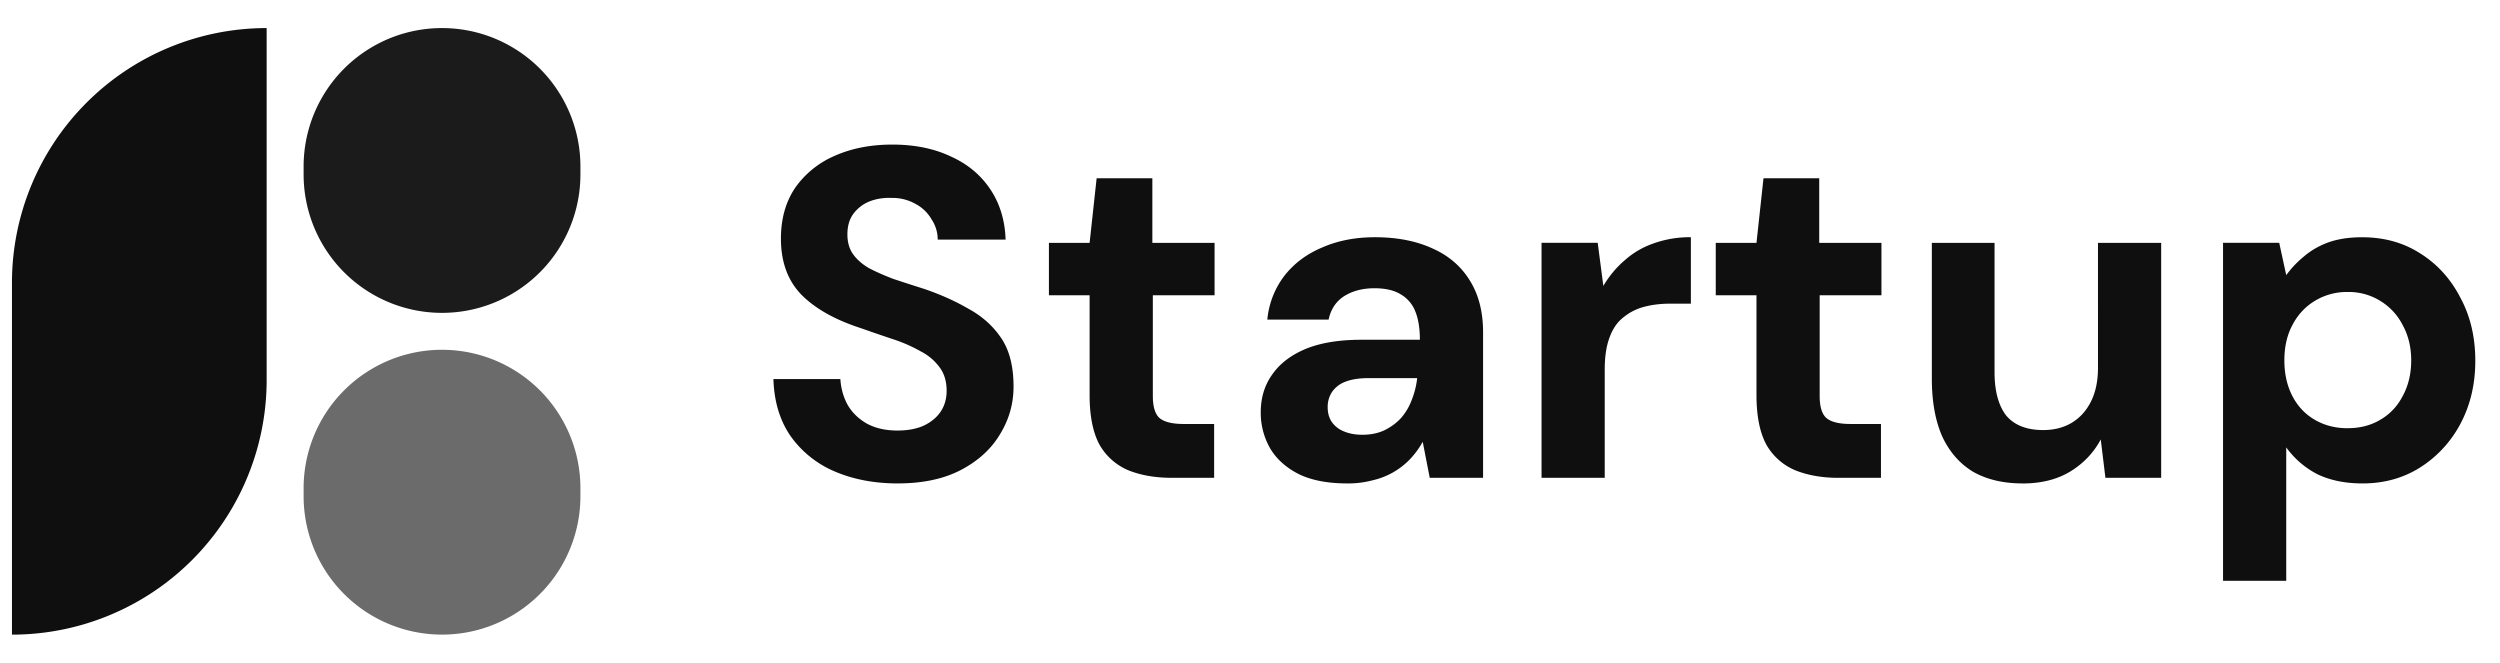
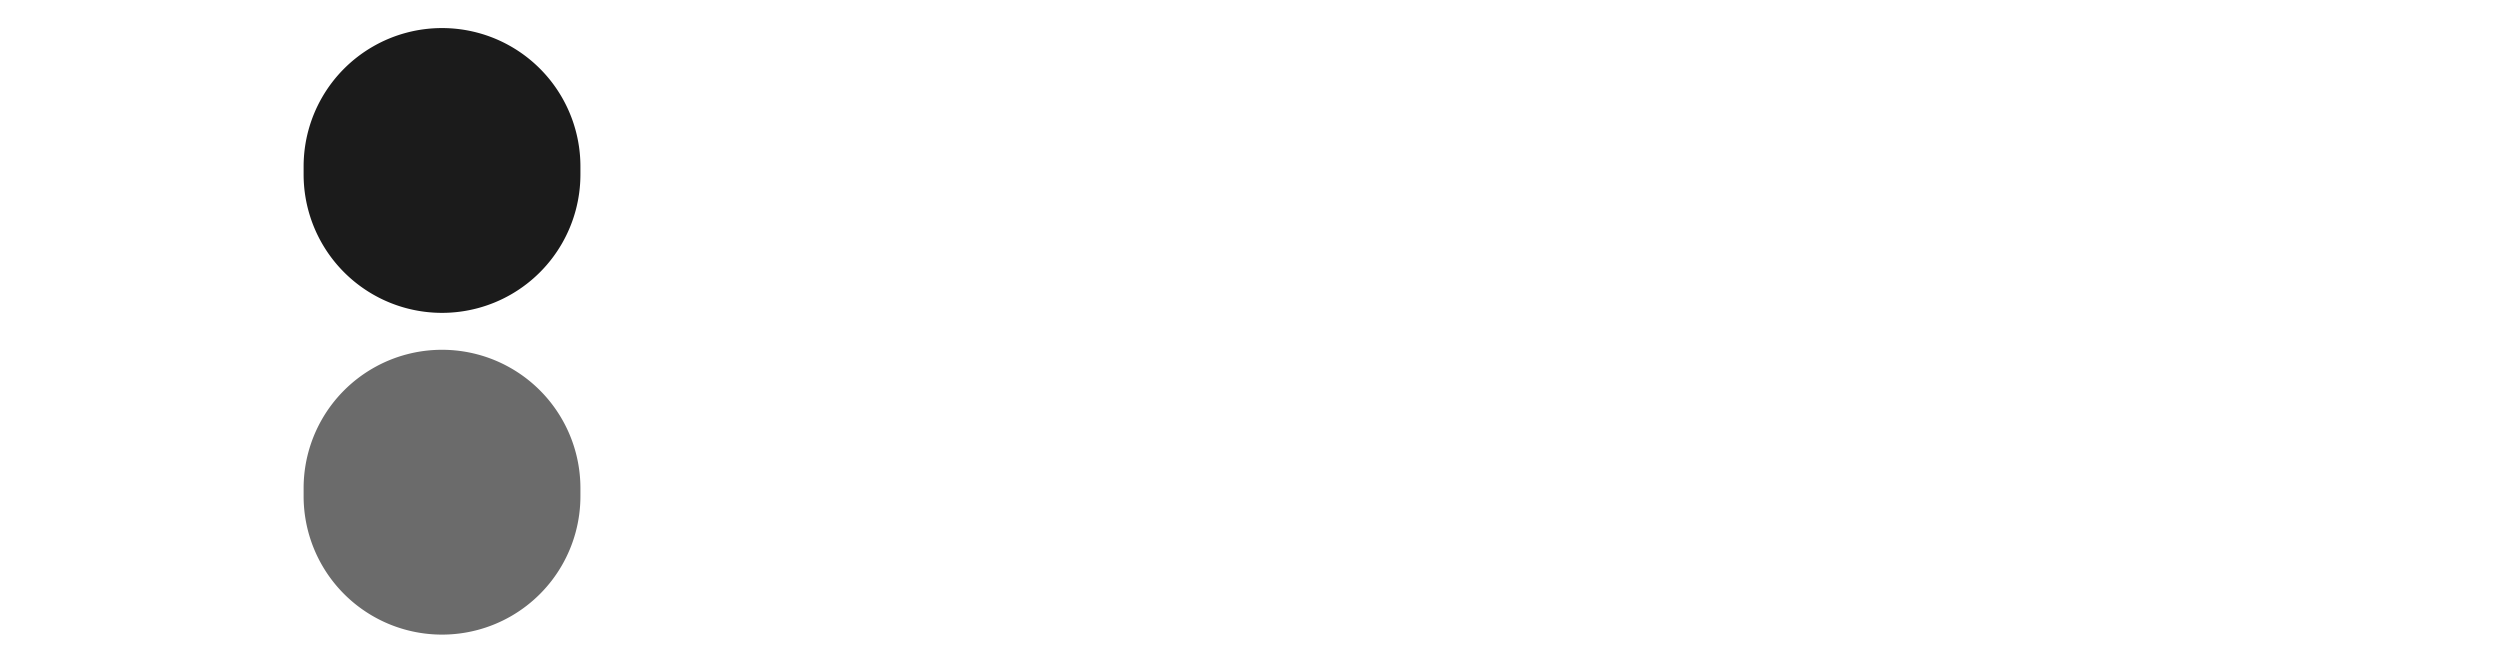
<svg xmlns="http://www.w3.org/2000/svg" width="83" height="22" fill="none">
-   <path fill="#0F0F0F" d="M29.812 16.05c-.788 0-1.492-.135-2.114-.404a3.429 3.429 0 0 1-1.46-1.181c-.352-.518-.539-1.145-.56-1.88H27.9c.021.32.104.61.249.87.155.259.373.466.653.621.28.145.61.218.994.218.332 0 .617-.052.855-.155.248-.114.44-.27.575-.467.134-.197.202-.43.202-.699 0-.31-.078-.57-.233-.777a1.754 1.754 0 0 0-.622-.528 4.987 4.987 0 0 0-.917-.404 72.27 72.27 0 0 1-1.087-.373c-.86-.28-1.518-.653-1.974-1.119-.445-.466-.668-1.082-.668-1.849 0-.653.155-1.212.466-1.678a3.082 3.082 0 0 1 1.32-1.072c.56-.249 1.197-.373 1.912-.373.736 0 1.378.13 1.927.388.56.249 1 .611 1.32 1.088.322.476.493 1.036.514 1.678h-2.254a1.2 1.2 0 0 0-.202-.668 1.326 1.326 0 0 0-.528-.513 1.56 1.56 0 0 0-.808-.202c-.27-.01-.518.031-.746.124a1.241 1.241 0 0 0-.528.42c-.124.176-.186.399-.186.668 0 .26.062.477.186.653.124.176.3.331.528.466.239.124.508.243.808.357.311.104.648.213 1.01.327.55.186 1.047.409 1.492.668.456.248.818.575 1.088.979.27.404.404.937.404 1.6 0 .57-.15 1.098-.45 1.585-.29.487-.72.88-1.29 1.181-.57.3-1.27.45-2.098.45Zm9.083-.187c-.539 0-1.016-.083-1.43-.248a1.984 1.984 0 0 1-.963-.855c-.218-.404-.327-.953-.327-1.647v-3.31h-1.351v-1.74h1.351l.233-2.145h1.85v2.145h2.066v1.74h-2.05v3.341c0 .352.072.596.217.73.155.135.424.202.808.202h1.01v1.787h-1.414Zm5.837.187c-.653 0-1.192-.104-1.616-.311-.425-.218-.741-.503-.948-.855a2.369 2.369 0 0 1-.311-1.196c0-.477.124-.891.373-1.243.249-.363.616-.648 1.103-.855.498-.207 1.119-.31 1.865-.31h1.942c0-.384-.052-.7-.155-.948a1.115 1.115 0 0 0-.482-.56c-.217-.135-.508-.202-.87-.202-.394 0-.73.088-1.01.264-.27.176-.44.435-.513.777h-2.035a2.83 2.83 0 0 1 .559-1.445c.321-.414.74-.73 1.259-.948.518-.228 1.103-.342 1.755-.342.736 0 1.373.125 1.912.373.538.239.953.596 1.243 1.072.29.467.435 1.036.435 1.71v4.832h-1.771l-.233-1.196a2.757 2.757 0 0 1-.405.56 2.472 2.472 0 0 1-1.243.715 3.163 3.163 0 0 1-.854.108Zm.497-1.616c.27 0 .508-.047.715-.14.217-.104.404-.238.56-.404a1.92 1.92 0 0 0 .357-.59 2.82 2.82 0 0 0 .186-.715v-.032h-1.6c-.322 0-.586.042-.793.125a.923.923 0 0 0-.435.342.9.9 0 0 0-.14.497c0 .197.047.363.14.497a.886.886 0 0 0 .404.31c.176.074.378.11.606.11Zm5.95 1.43V8.062h1.865l.187 1.43c.197-.332.435-.617.715-.855.28-.249.6-.435.963-.56a3.59 3.59 0 0 1 1.228-.202v2.207h-.7c-.31 0-.6.036-.87.109a1.801 1.801 0 0 0-.684.357c-.196.155-.347.378-.45.668-.104.28-.156.632-.156 1.057v3.59H51.18Zm9.855 0c-.538 0-1.015-.084-1.43-.25a1.983 1.983 0 0 1-.962-.854c-.218-.404-.327-.953-.327-1.647v-3.31h-1.352v-1.74h1.352l.233-2.145h1.85v2.145h2.066v1.74h-2.051v3.341c0 .352.072.596.218.73.155.135.424.202.807.202h1.01v1.787h-1.413Zm6.117.186c-.642 0-1.191-.13-1.647-.389-.445-.27-.787-.663-1.026-1.18-.227-.519-.341-1.156-.341-1.912V8.063h2.082v4.288c0 .632.13 1.114.388 1.446.27.32.679.481 1.228.481.352 0 .663-.077.932-.233.28-.165.497-.404.653-.714.155-.311.233-.684.233-1.12V8.064h2.098v7.8H69.9l-.155-1.274c-.238.445-.58.803-1.025 1.072-.436.26-.959.389-1.57.389Zm6.654 3.232V8.062h1.865l.233 1.073a3.34 3.34 0 0 1 .59-.622c.228-.196.498-.352.808-.466.321-.114.694-.17 1.12-.17.735 0 1.382.18 1.941.543.56.352 1 .84 1.321 1.46.332.612.497 1.311.497 2.099 0 .777-.165 1.476-.497 2.097a3.827 3.827 0 0 1-1.336 1.445c-.56.353-1.197.529-1.911.529-.58 0-1.083-.104-1.508-.311a2.922 2.922 0 0 1-1.025-.886v4.429h-2.098Zm4.133-5.066c.415 0 .777-.093 1.088-.28.321-.186.57-.45.746-.792.186-.342.28-.736.28-1.181 0-.435-.094-.823-.28-1.165a2.006 2.006 0 0 0-.746-.808 1.99 1.99 0 0 0-1.088-.296 2.04 2.04 0 0 0-1.087.296c-.322.196-.57.466-.746.808-.176.331-.264.72-.264 1.165 0 .446.088.84.264 1.181.176.342.424.606.746.793.32.186.683.28 1.087.28ZM.397 9.388A8.456 8.456 0 0 1 8.853.932v11.68A8.456 8.456 0 0 1 .397 21.07V9.388Z" />
  <path fill="#1B1B1B" d="M10.08 5.527a4.595 4.595 0 1 1 9.19 0v.265a4.595 4.595 0 0 1-9.19 0v-.265Z" />
  <path fill="#6B6B6B" d="M10.08 16.208a4.595 4.595 0 1 1 9.19 0v.266a4.595 4.595 0 1 1-9.19 0v-.266Z" />
</svg>